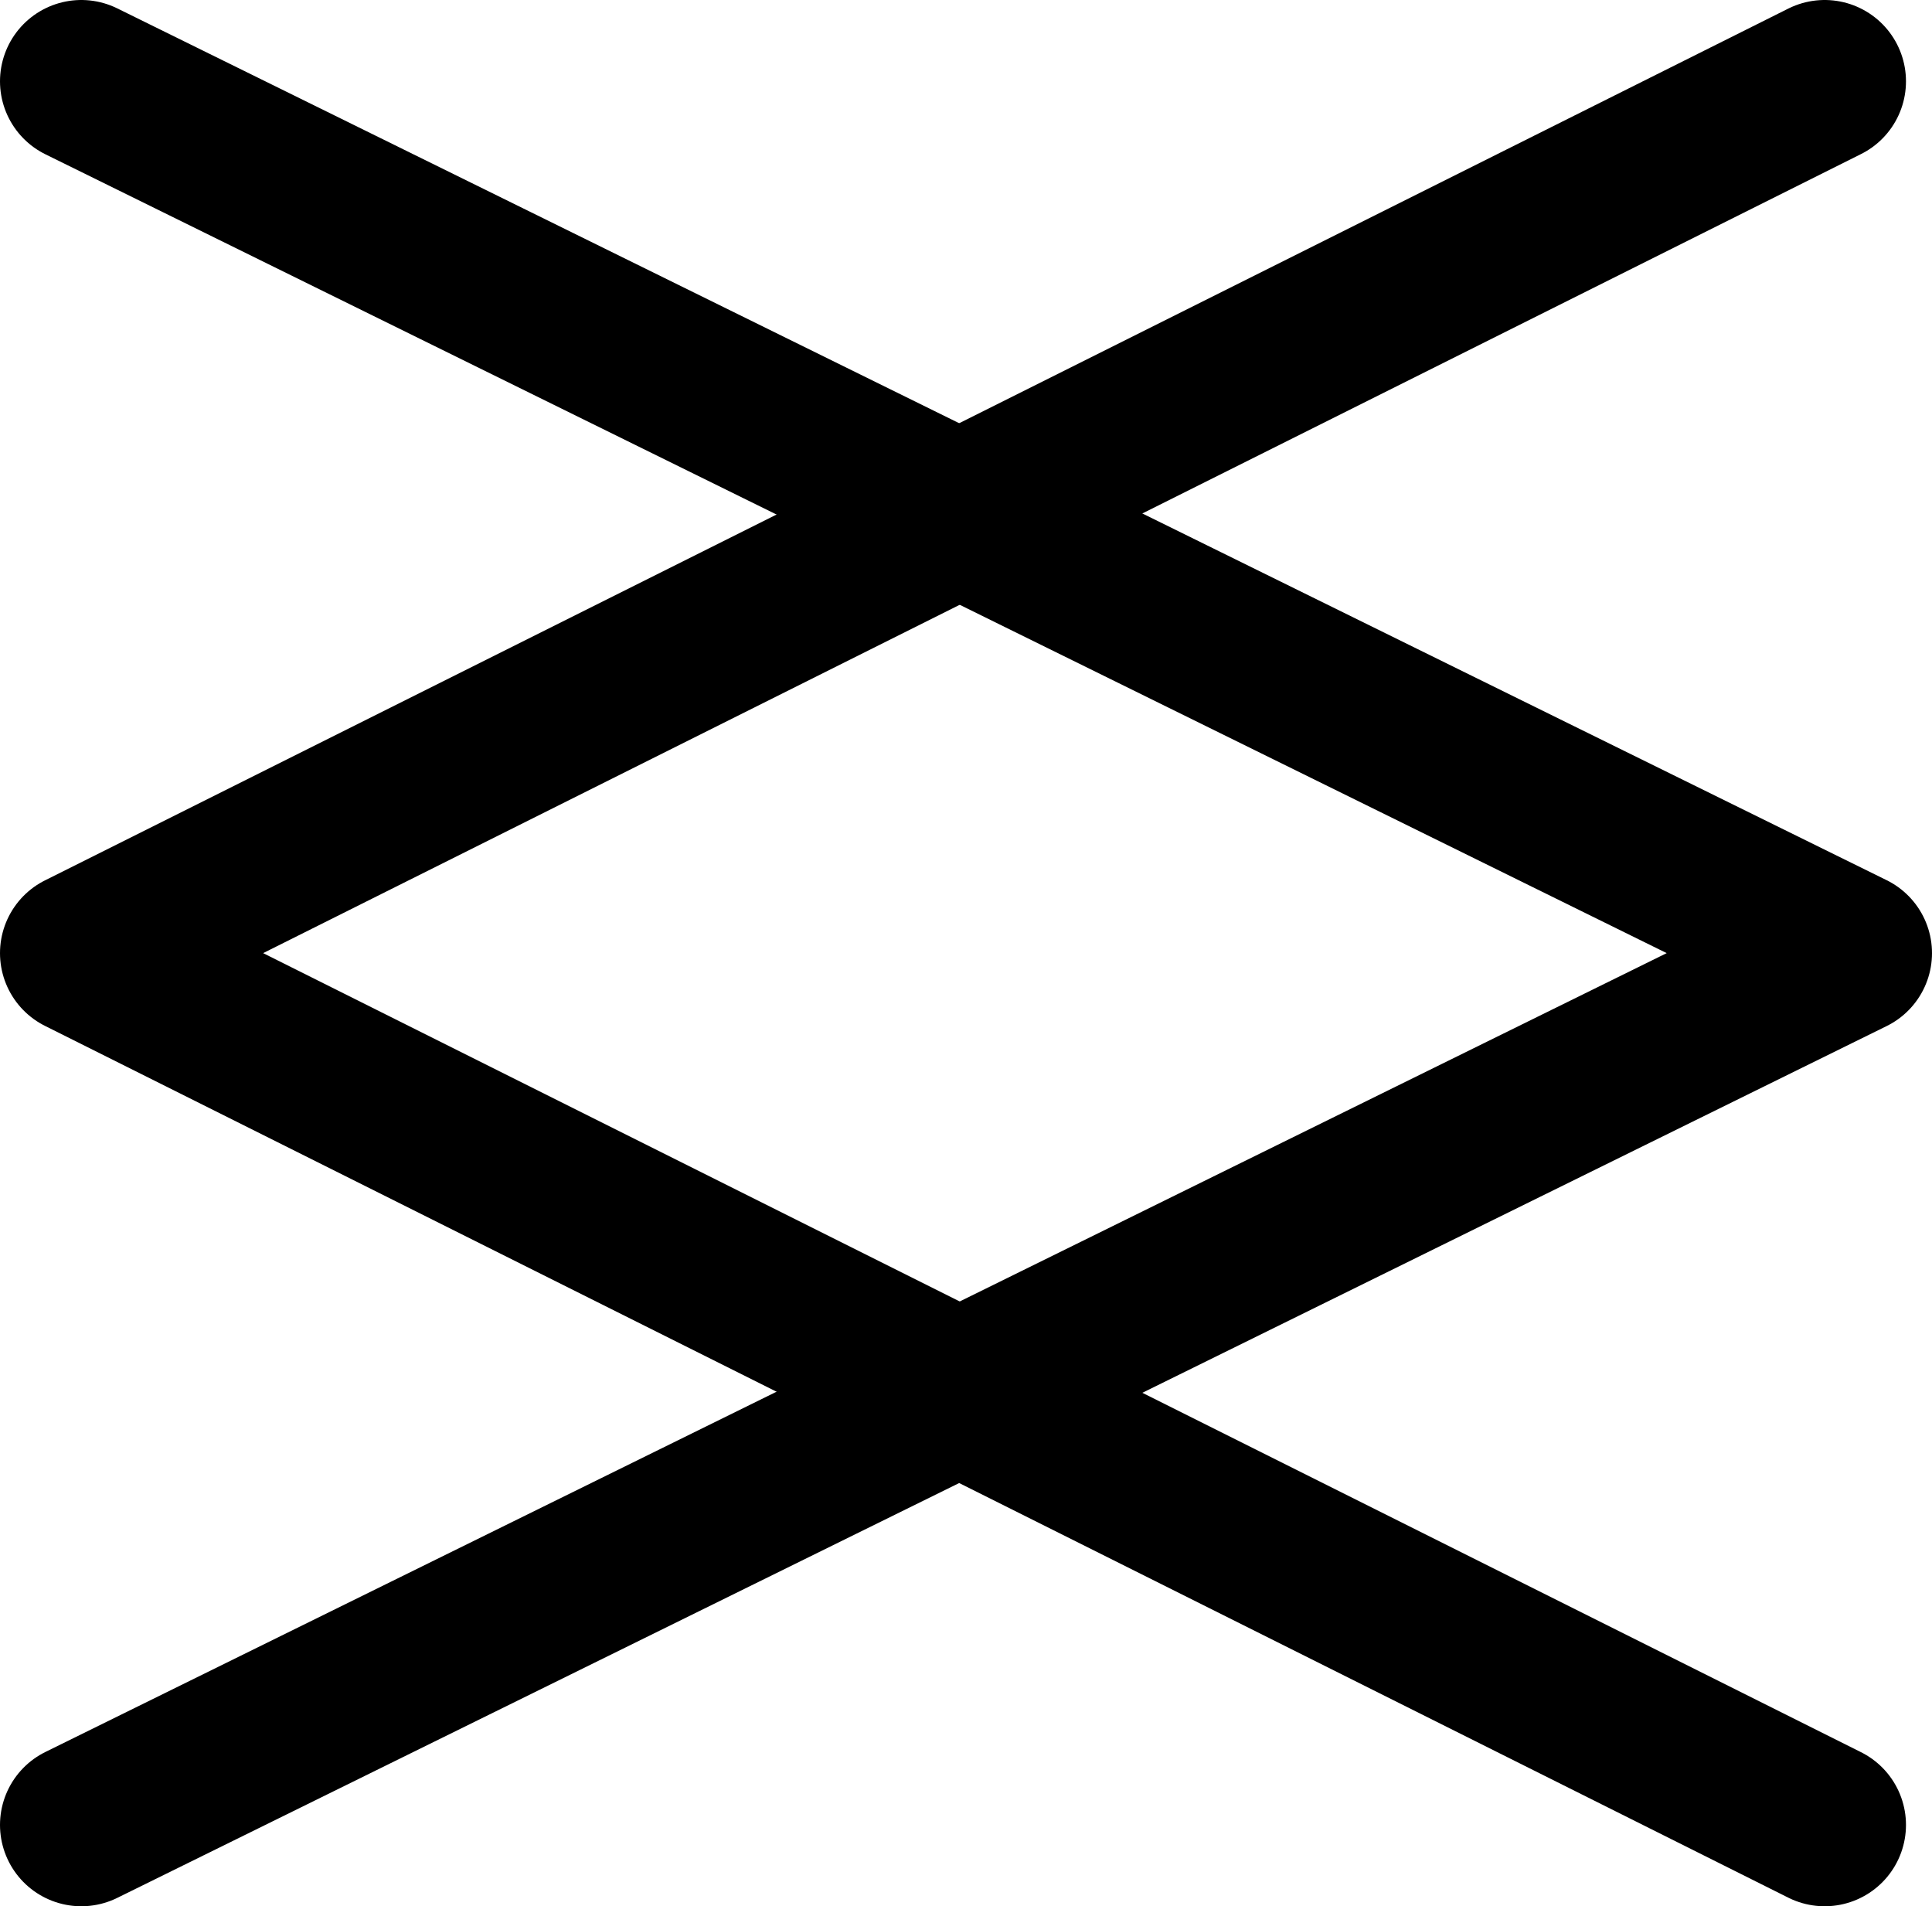
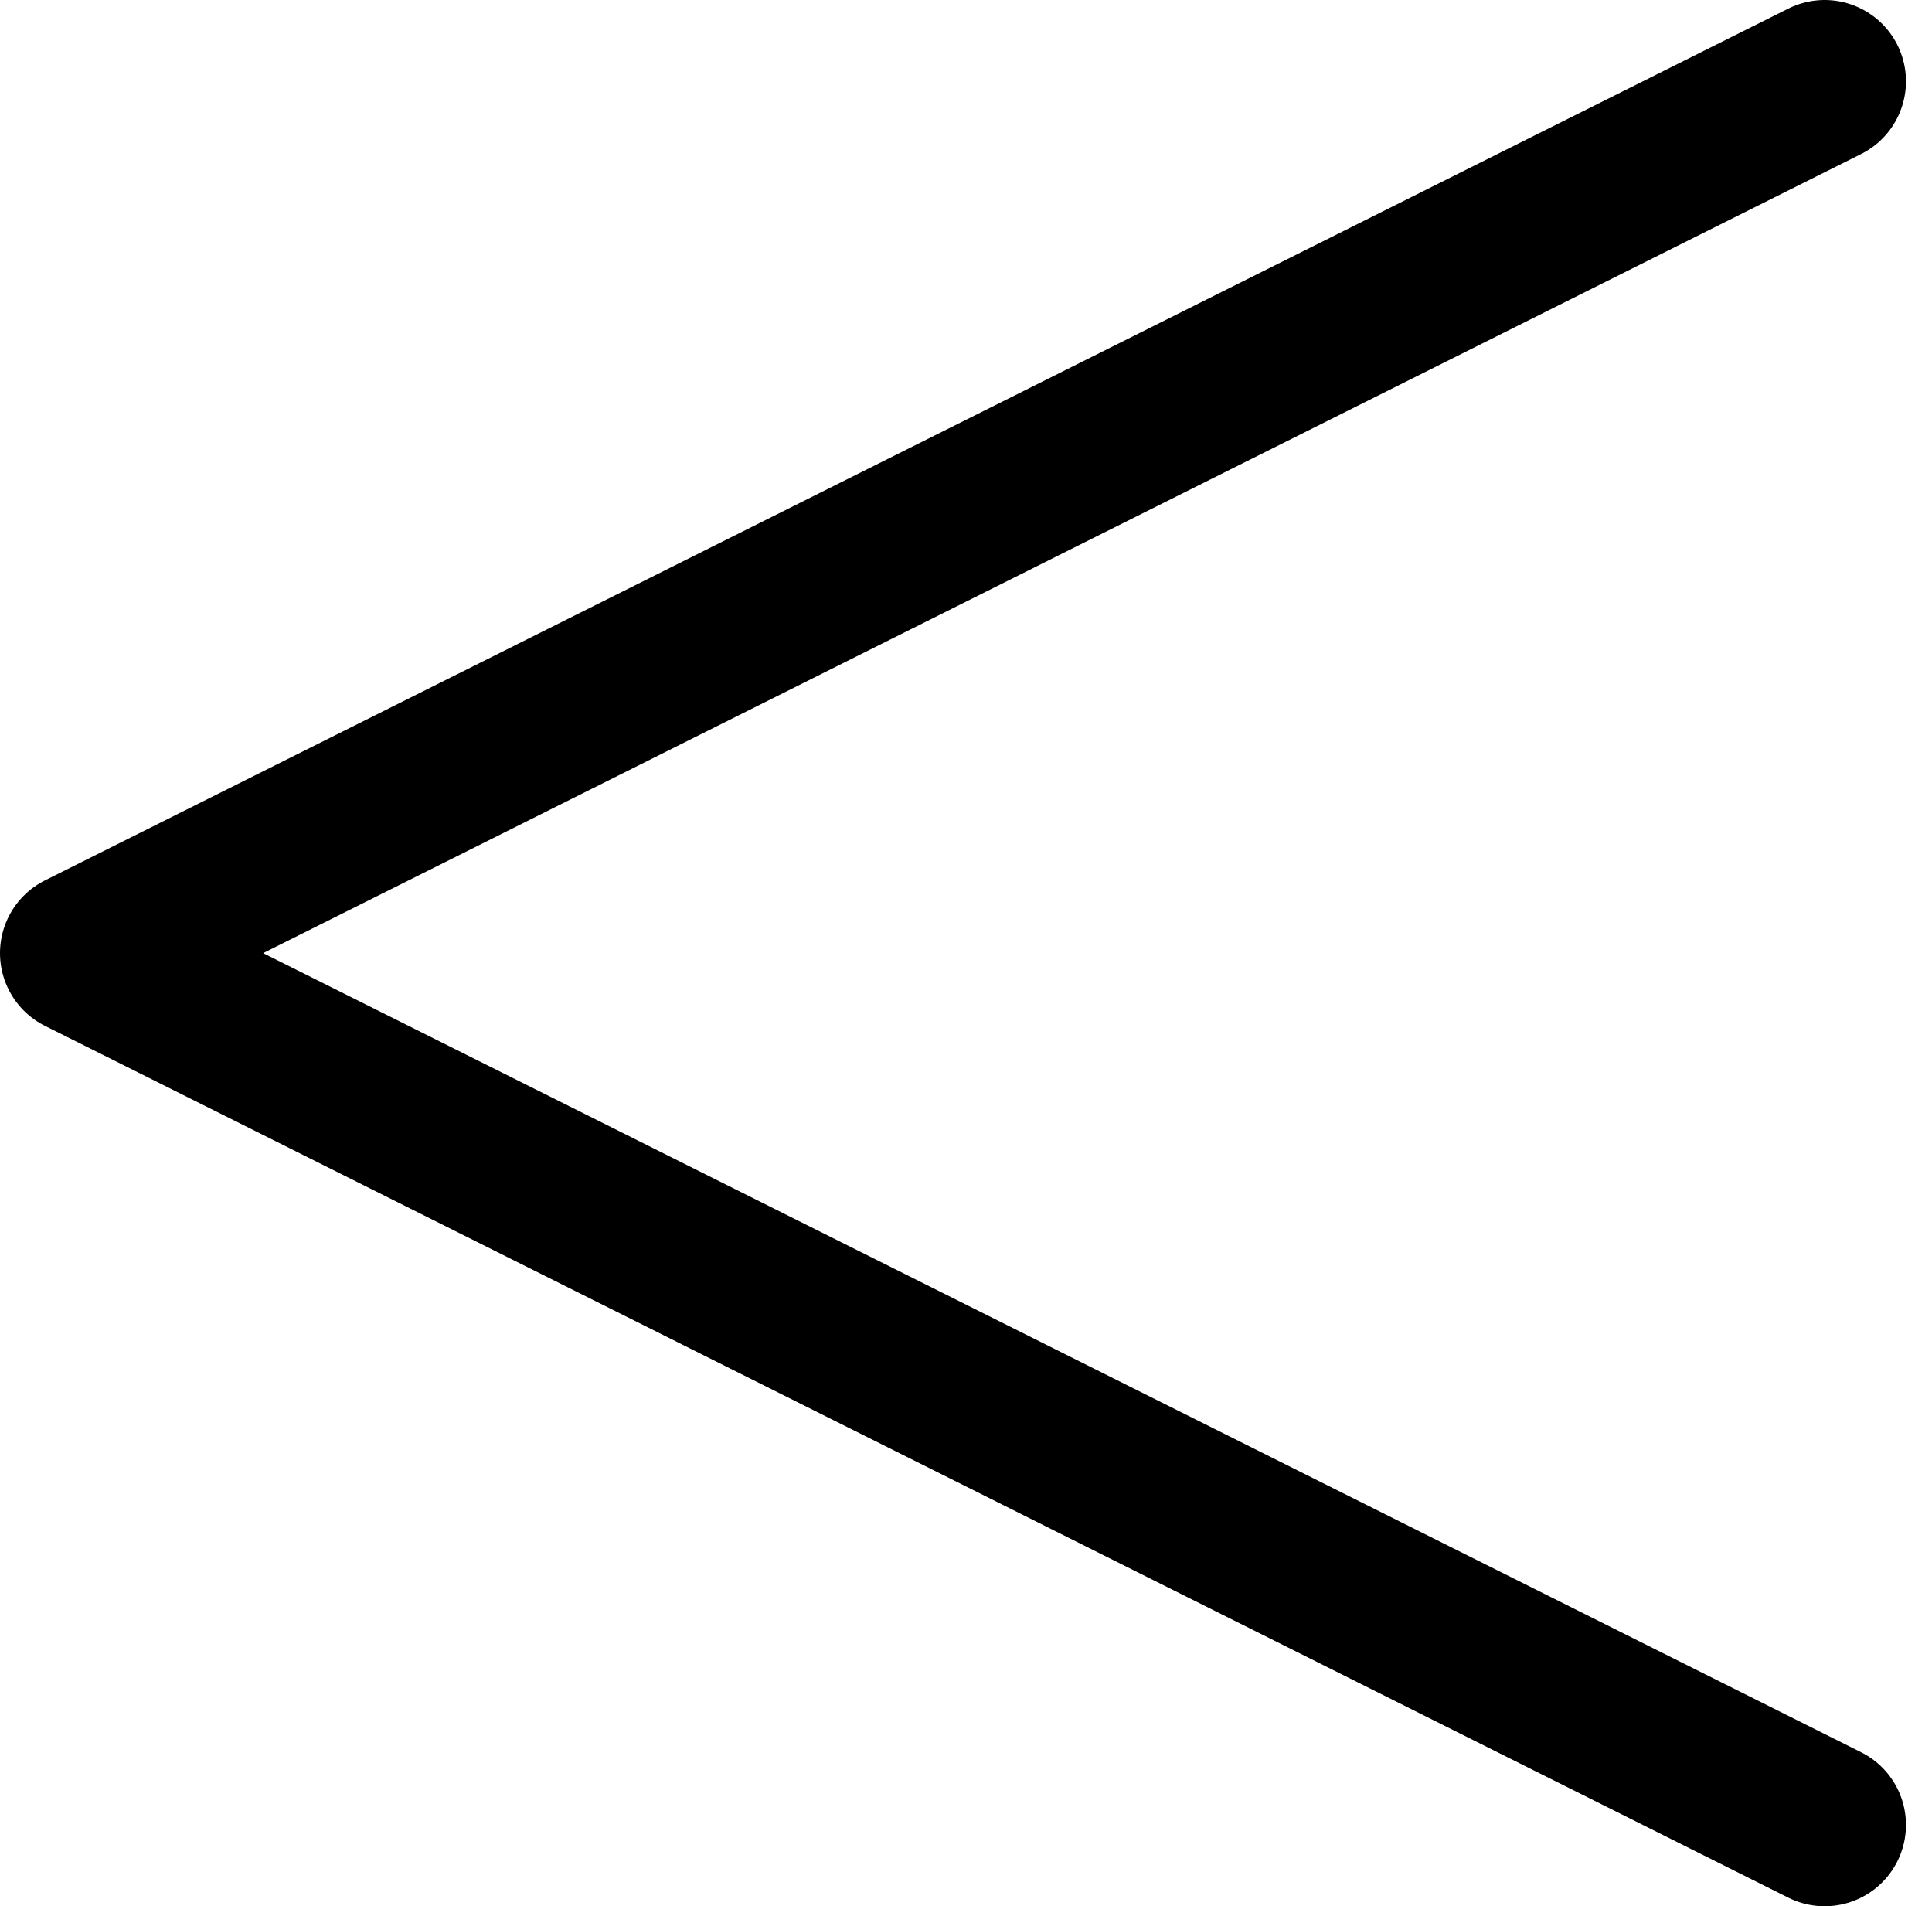
<svg xmlns="http://www.w3.org/2000/svg" id="_图层_2" data-name="图层 2" viewBox="0 0 297 293">
  <defs>
    <style>
      .cls-1 {
        fill: none;
        stroke: #000;
        stroke-linecap: round;
        stroke-linejoin: round;
        stroke-width: 25px;
      }
    </style>
  </defs>
  <g id="_图层_1-2" data-name="图层 1">
    <g>
-       <polyline class="cls-1" points="12.5 12.5 284.5 146.5 12.5 280.5" />
      <polyline class="cls-1" points="280.5 12.5 12.5 146.5 280.5 280.5" />
    </g>
  </g>
</svg>